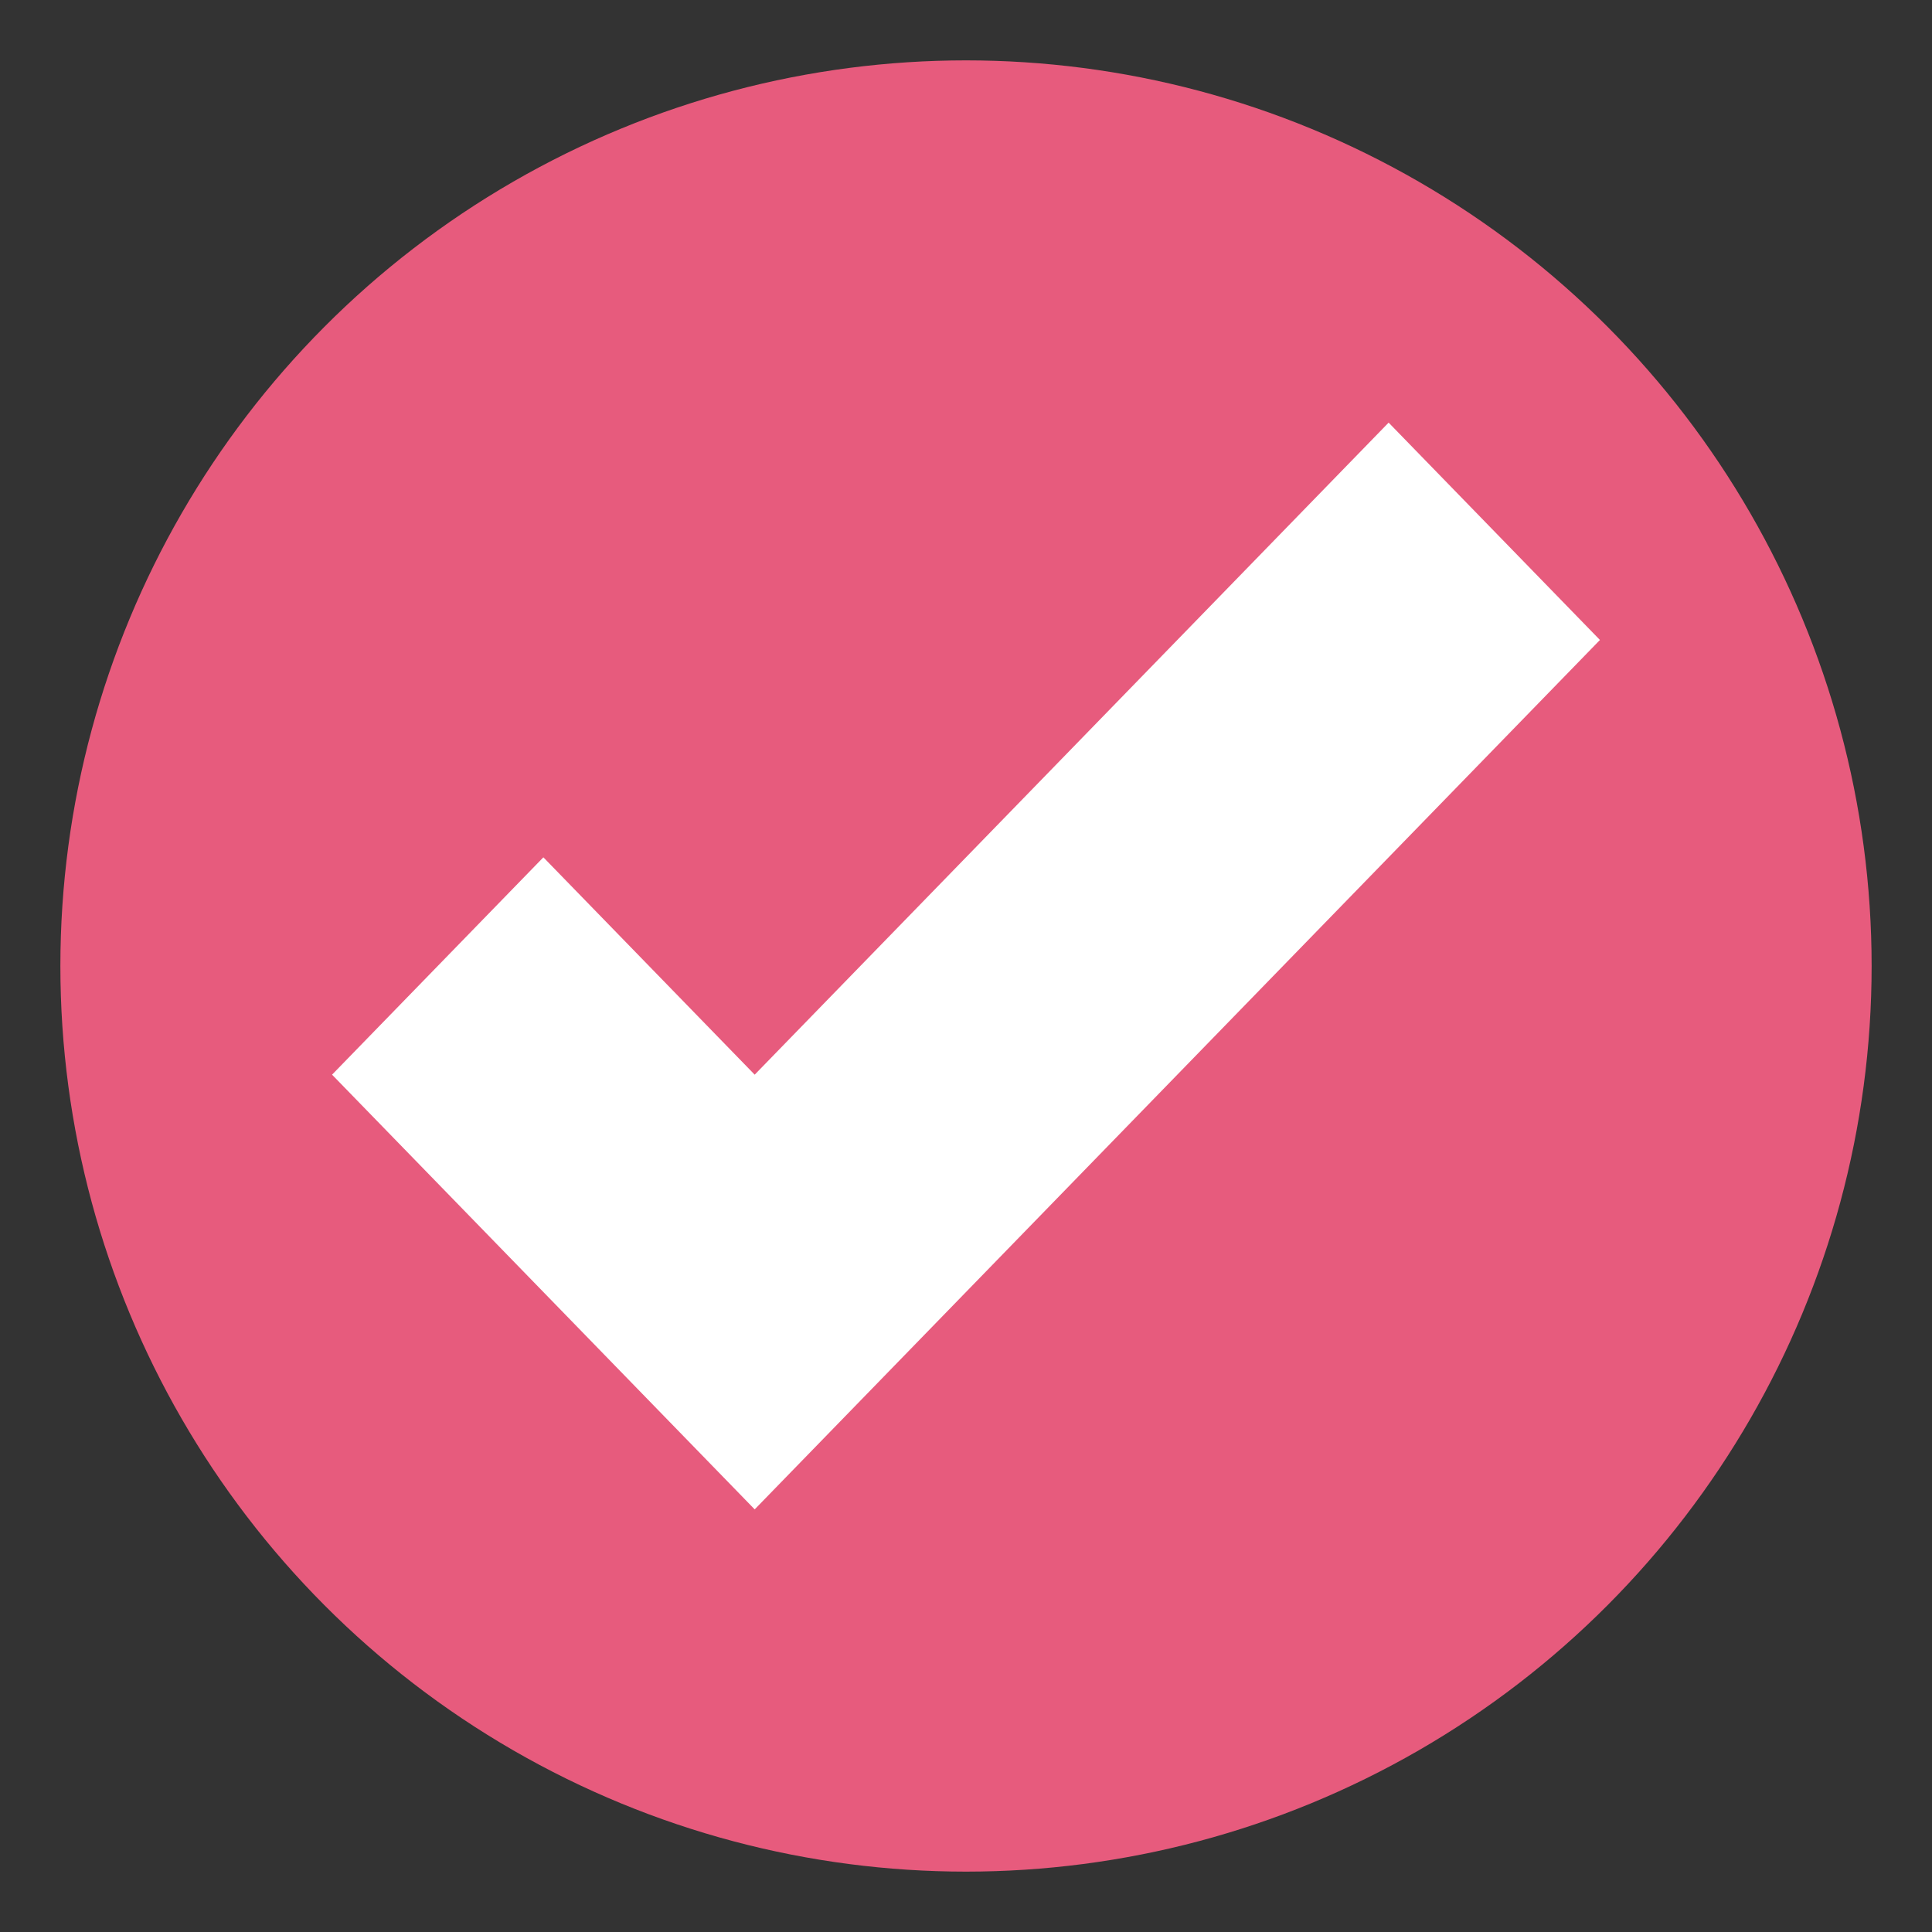
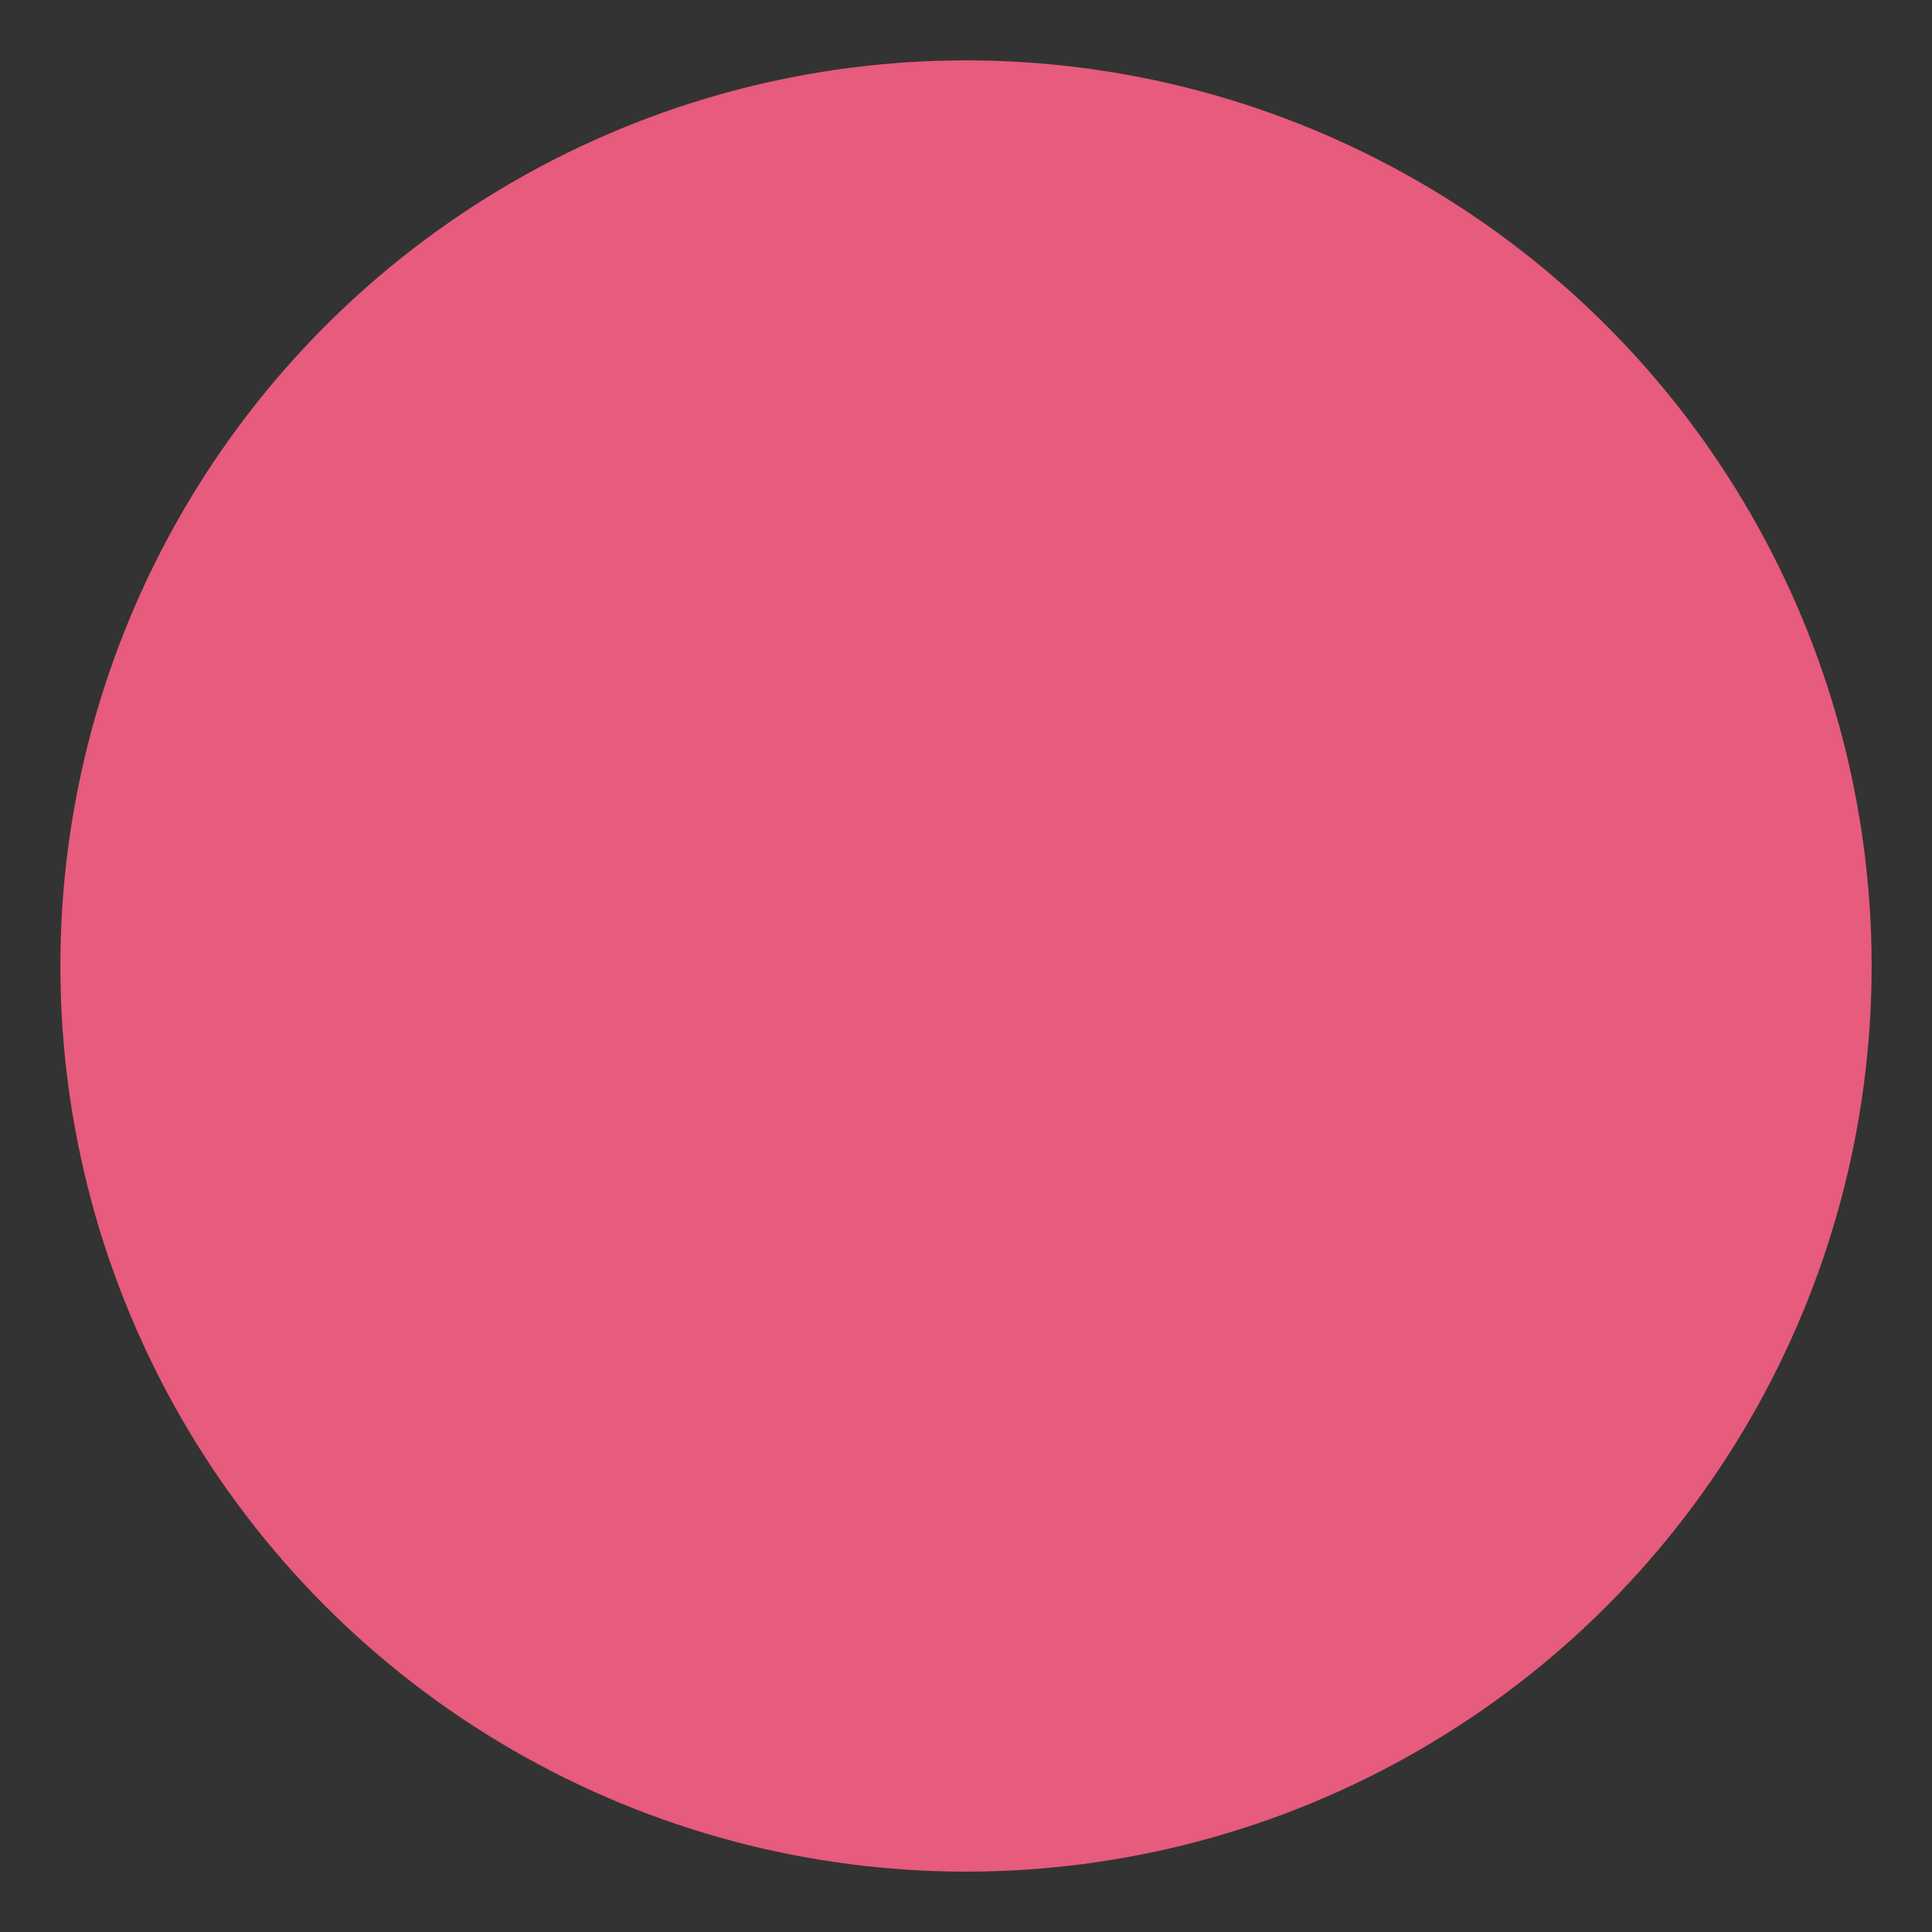
<svg xmlns="http://www.w3.org/2000/svg" id="cm" viewBox="0 0 64 64">
  <rect x="0" y="0" width="64" height="64" fill="#333333" stroke="none" />
  <circle cx="32" cy="32" r="30" fill="#E75B7D" />
-   <path fill="#fff" d="m46 14l-21 21.6-7-7.2-7 7.2 14 14.4 28-28.8z" />
</svg>